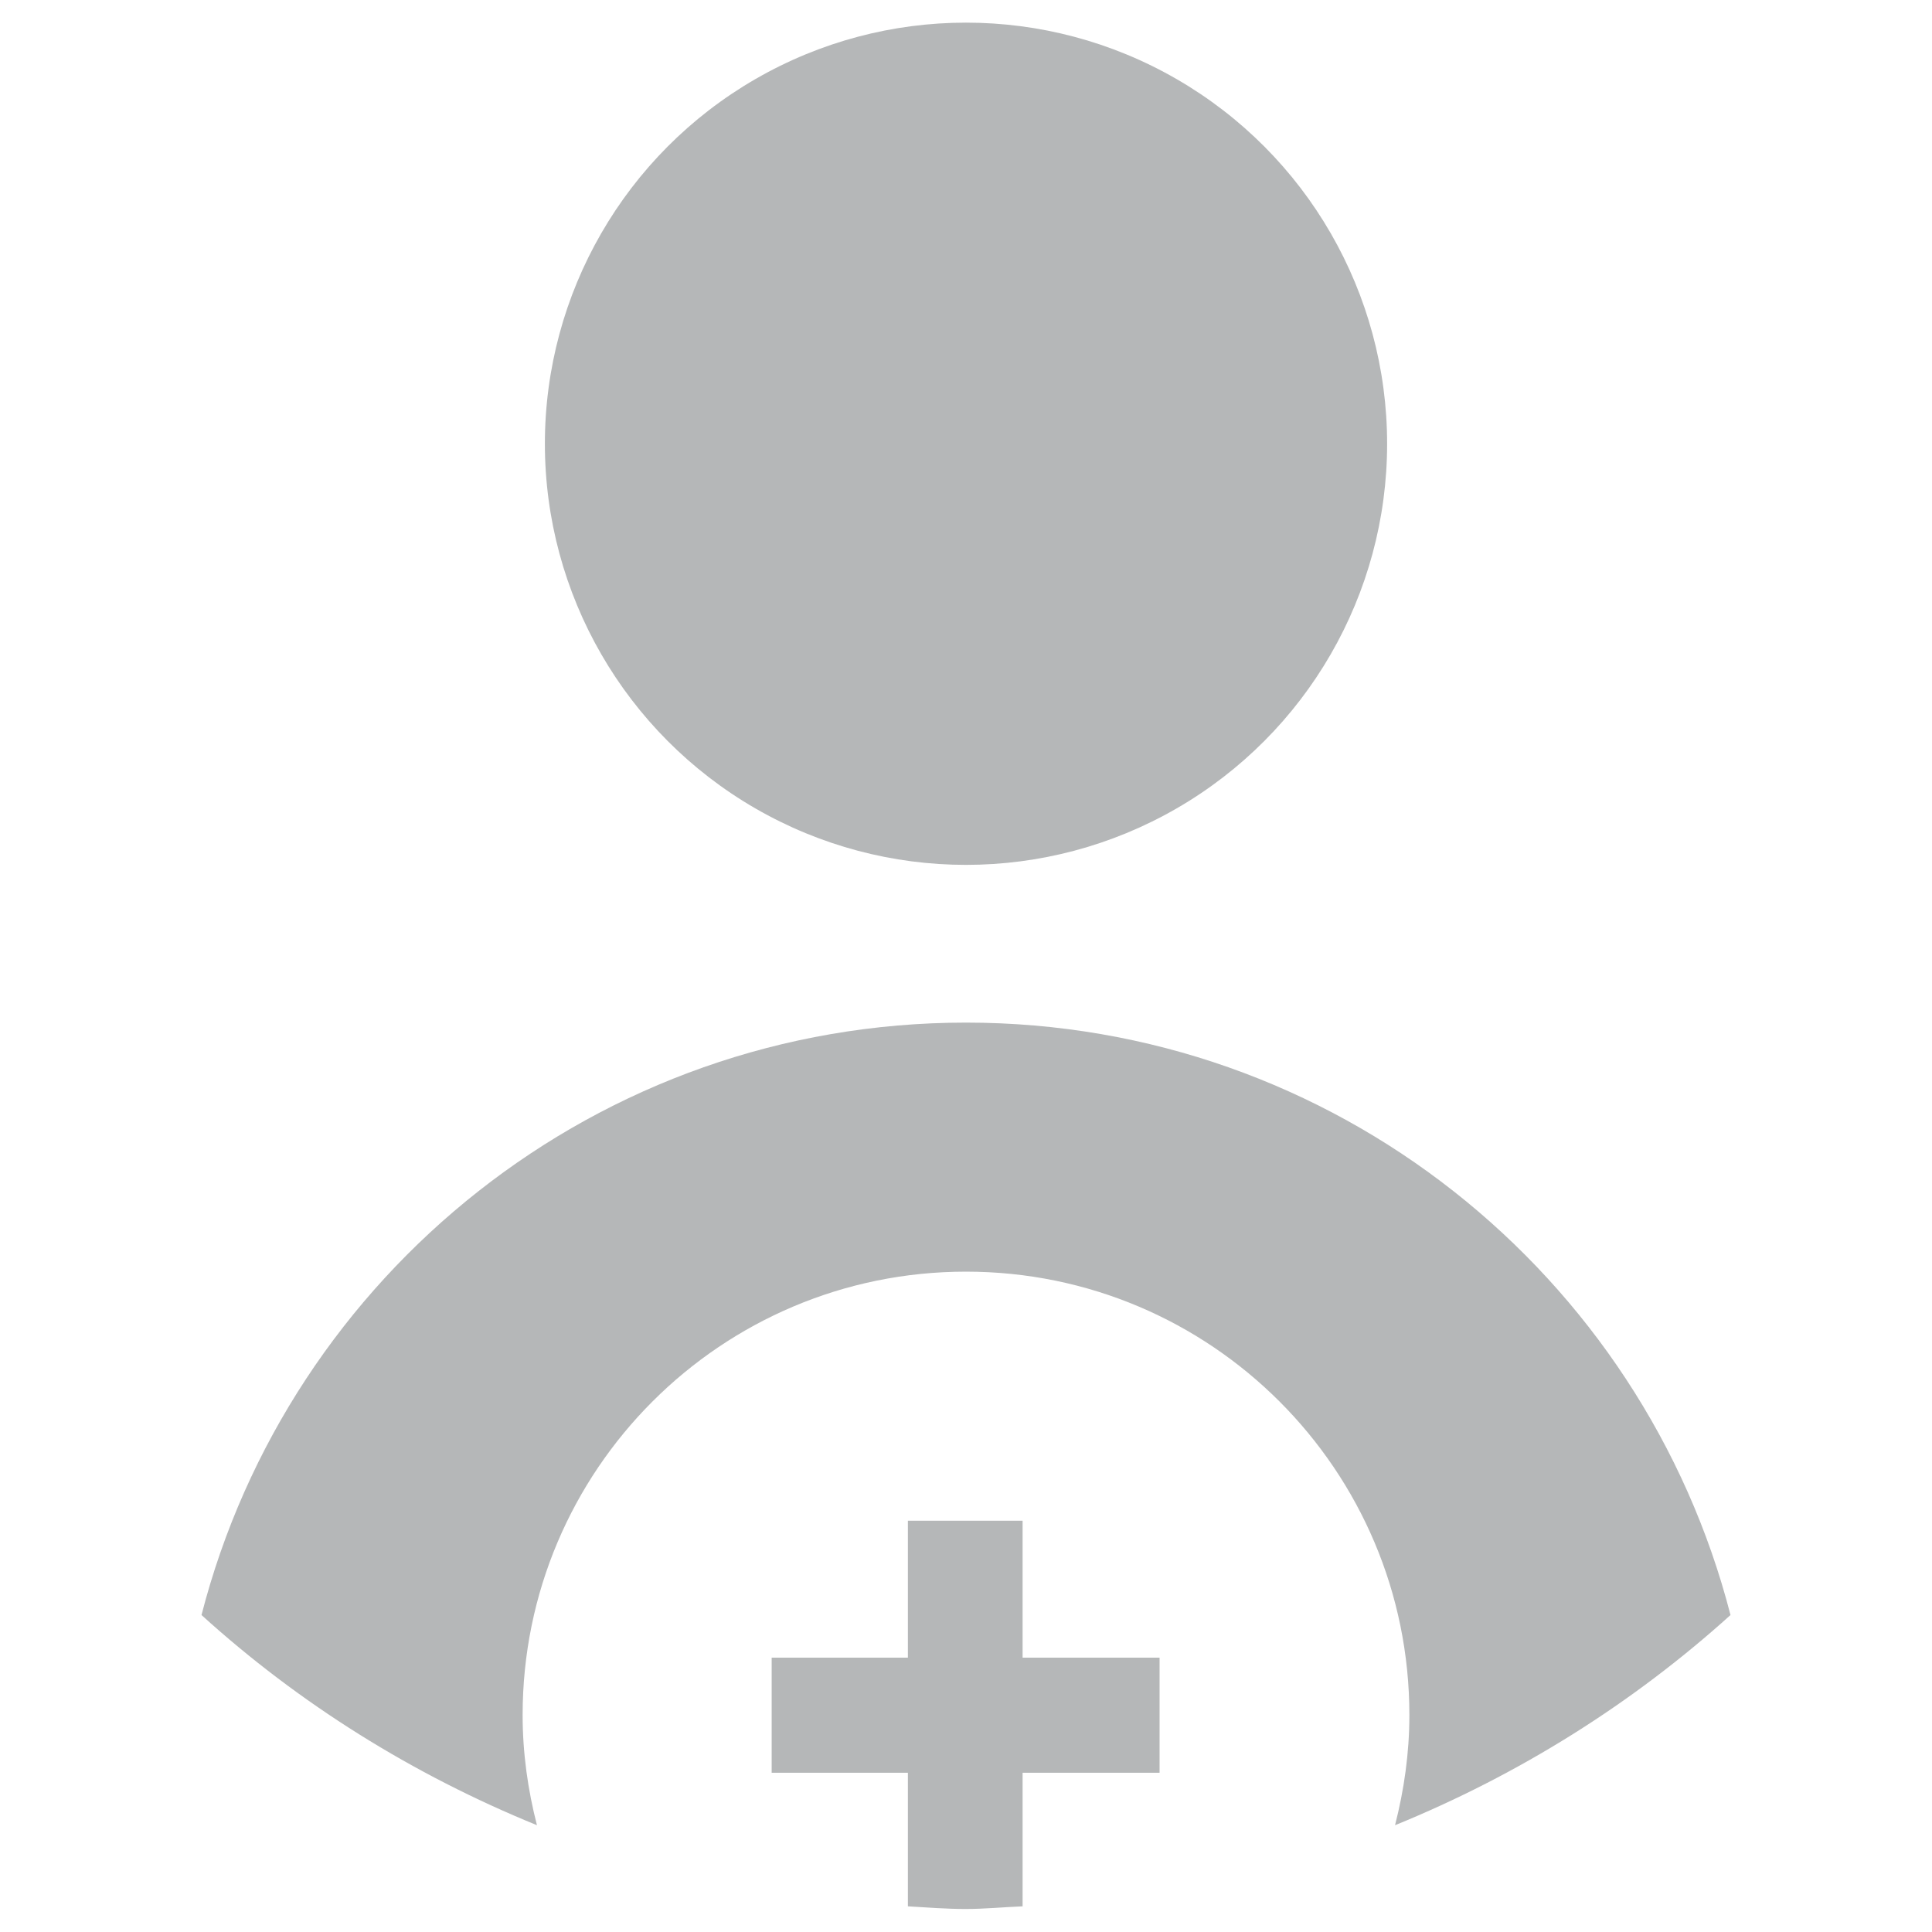
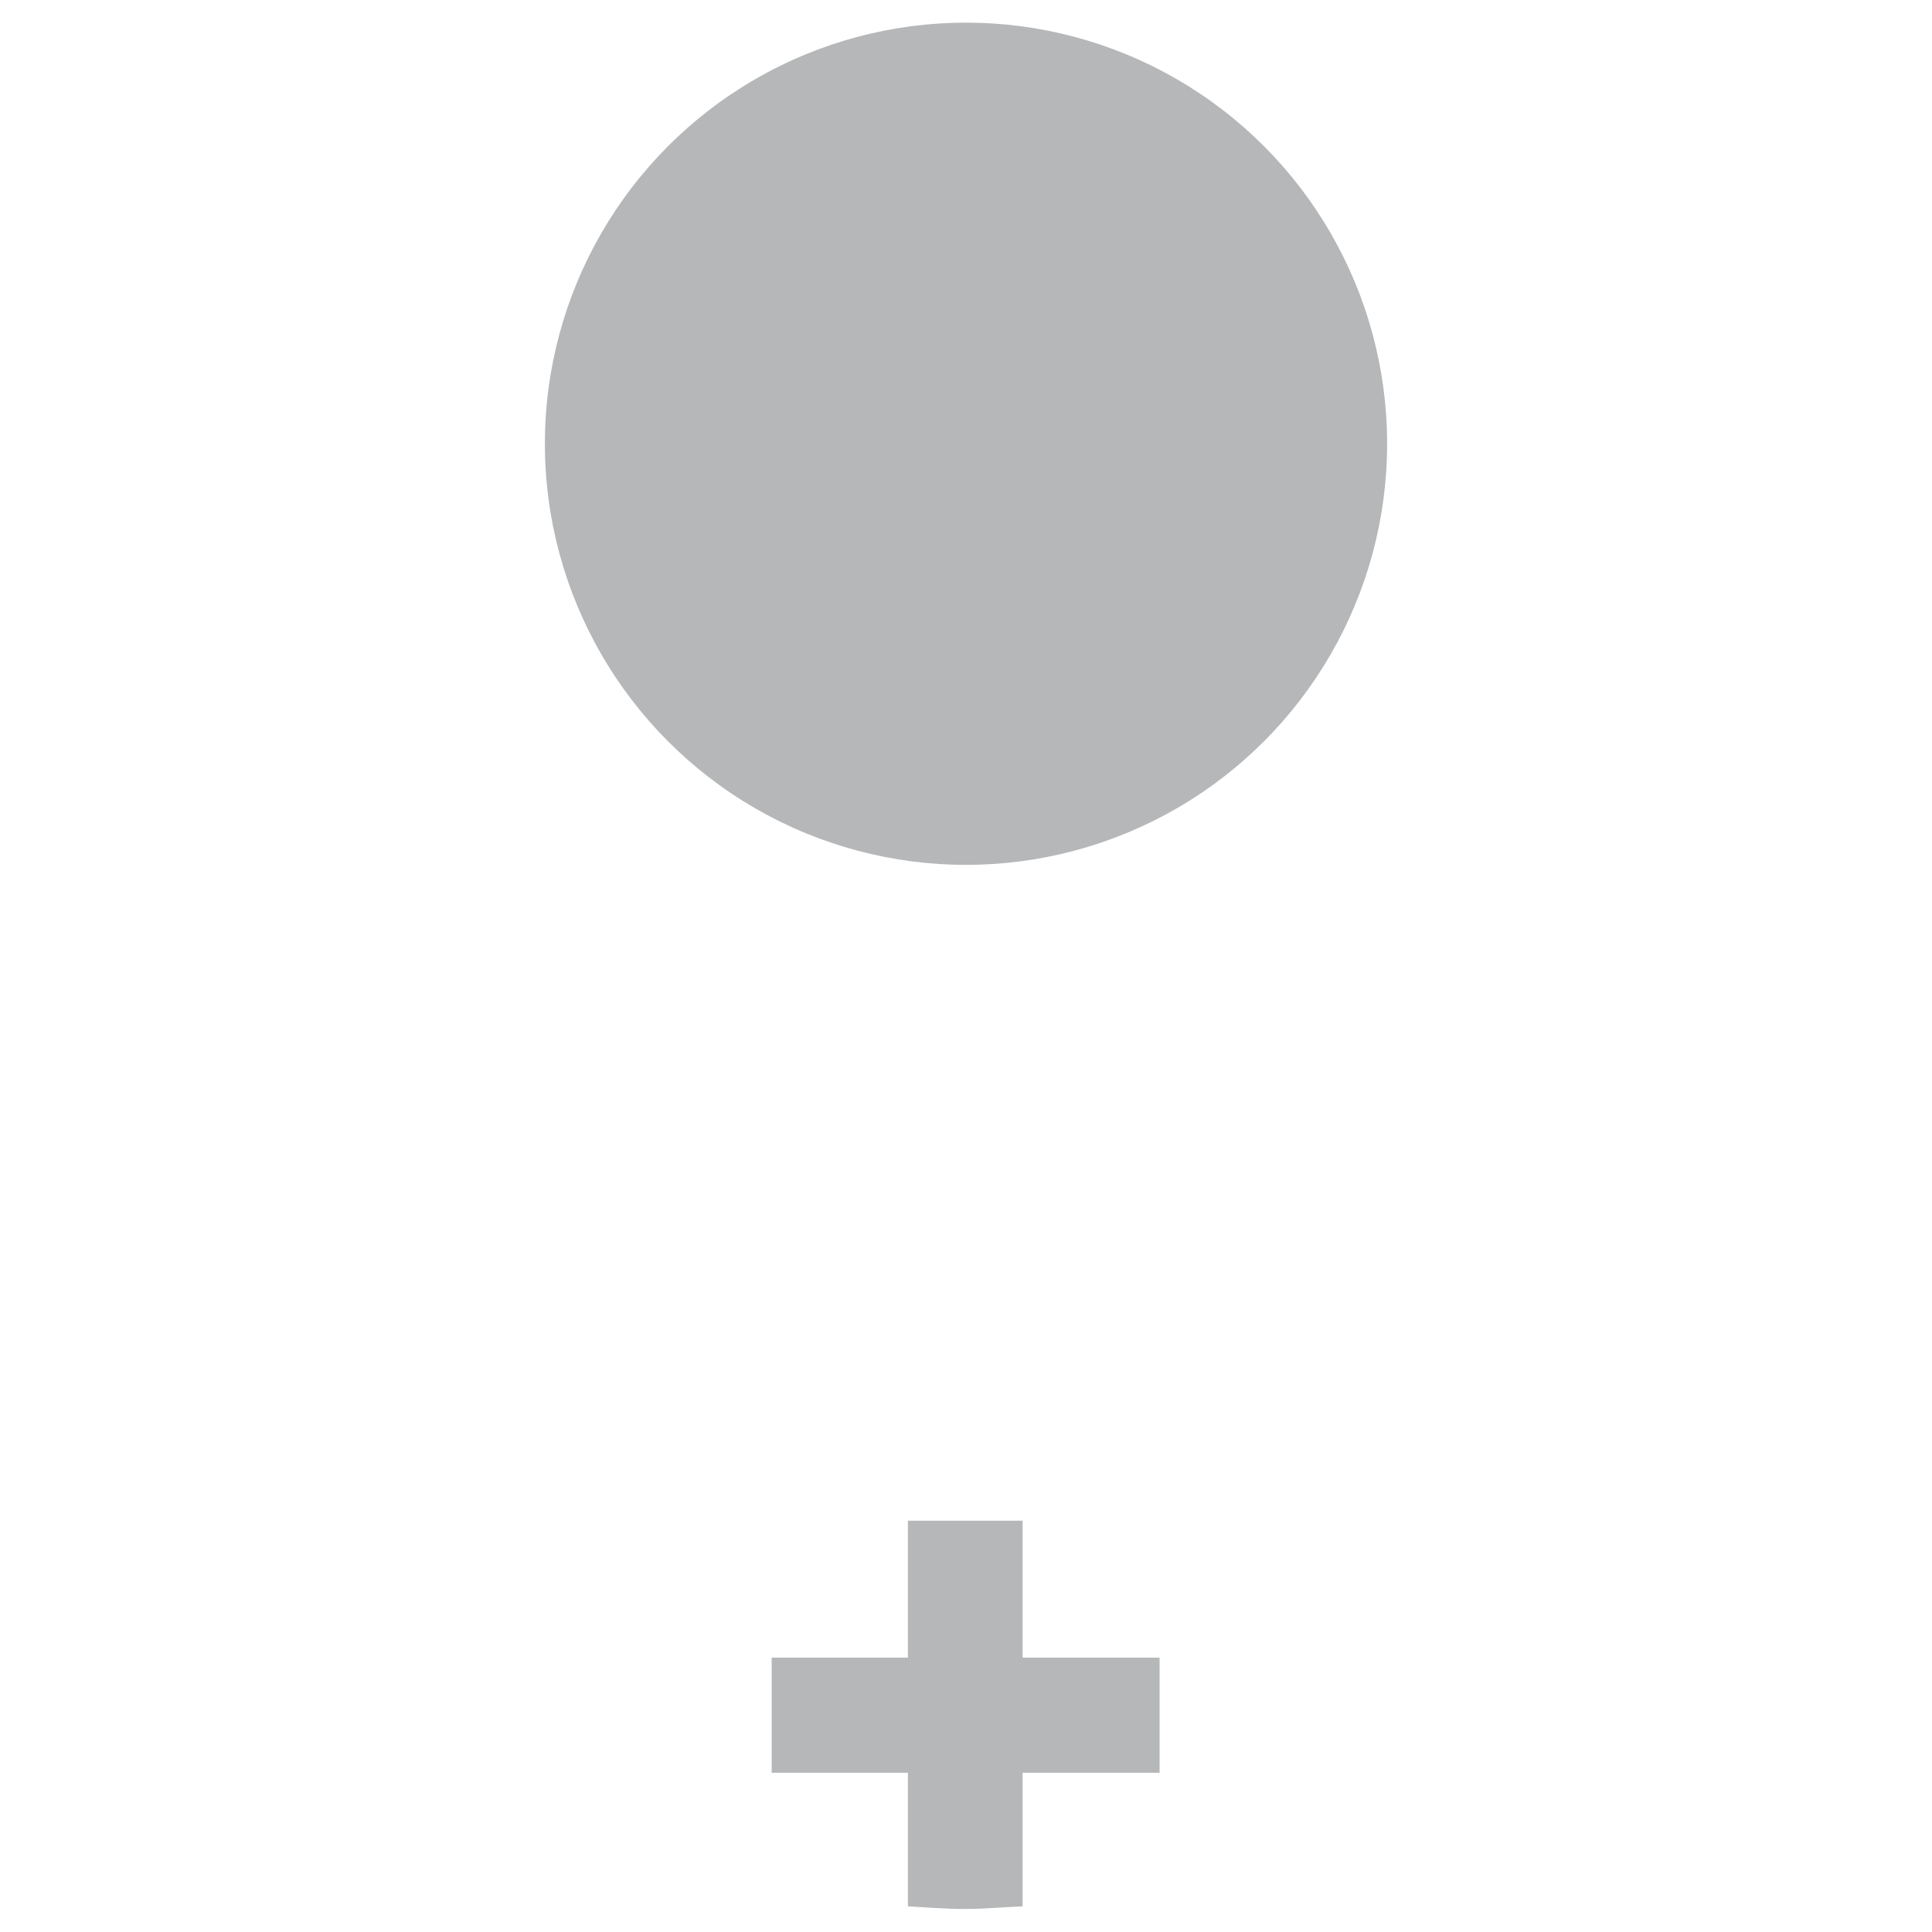
<svg xmlns="http://www.w3.org/2000/svg" version="1.1" id="Layer_1" x="0px" y="0px" viewBox="0 0 512 512" style="enable-background:new 0 0 512 512;" xml:space="preserve">
  <style type="text/css">
		circle,path{fill:#202629;opacity:0.33}
</style>
  <g>
    <circle cx="256" cy="117.6" r="111.6" />
-     <path d="M458.6,428c-23.2-90.2-105-157-202.6-157c-97.6,0-179.4,66.8-202.6,157c25.9,23.5,56,42.3,88.9,55.7   c-2.4-9.3-3.8-19.1-3.8-29.2c0-64.9,52.6-117.5,117.5-117.5c64.9,0,117.5,52.6,117.5,117.5c0,10.1-1.4,19.8-3.8,29.2   C402.6,470.3,432.7,451.4,458.6,428z" />
    <path d="M271.1,403h-30.5v36.3h-36.1v30.5h36.1v35.4c5.1,0.3,10.2,0.7,15.3,0.7c5.1,0,10.1-0.5,15.1-0.7v-35.4h36.3v-30.5h-36.3   V403z" />
  </g>
</svg>